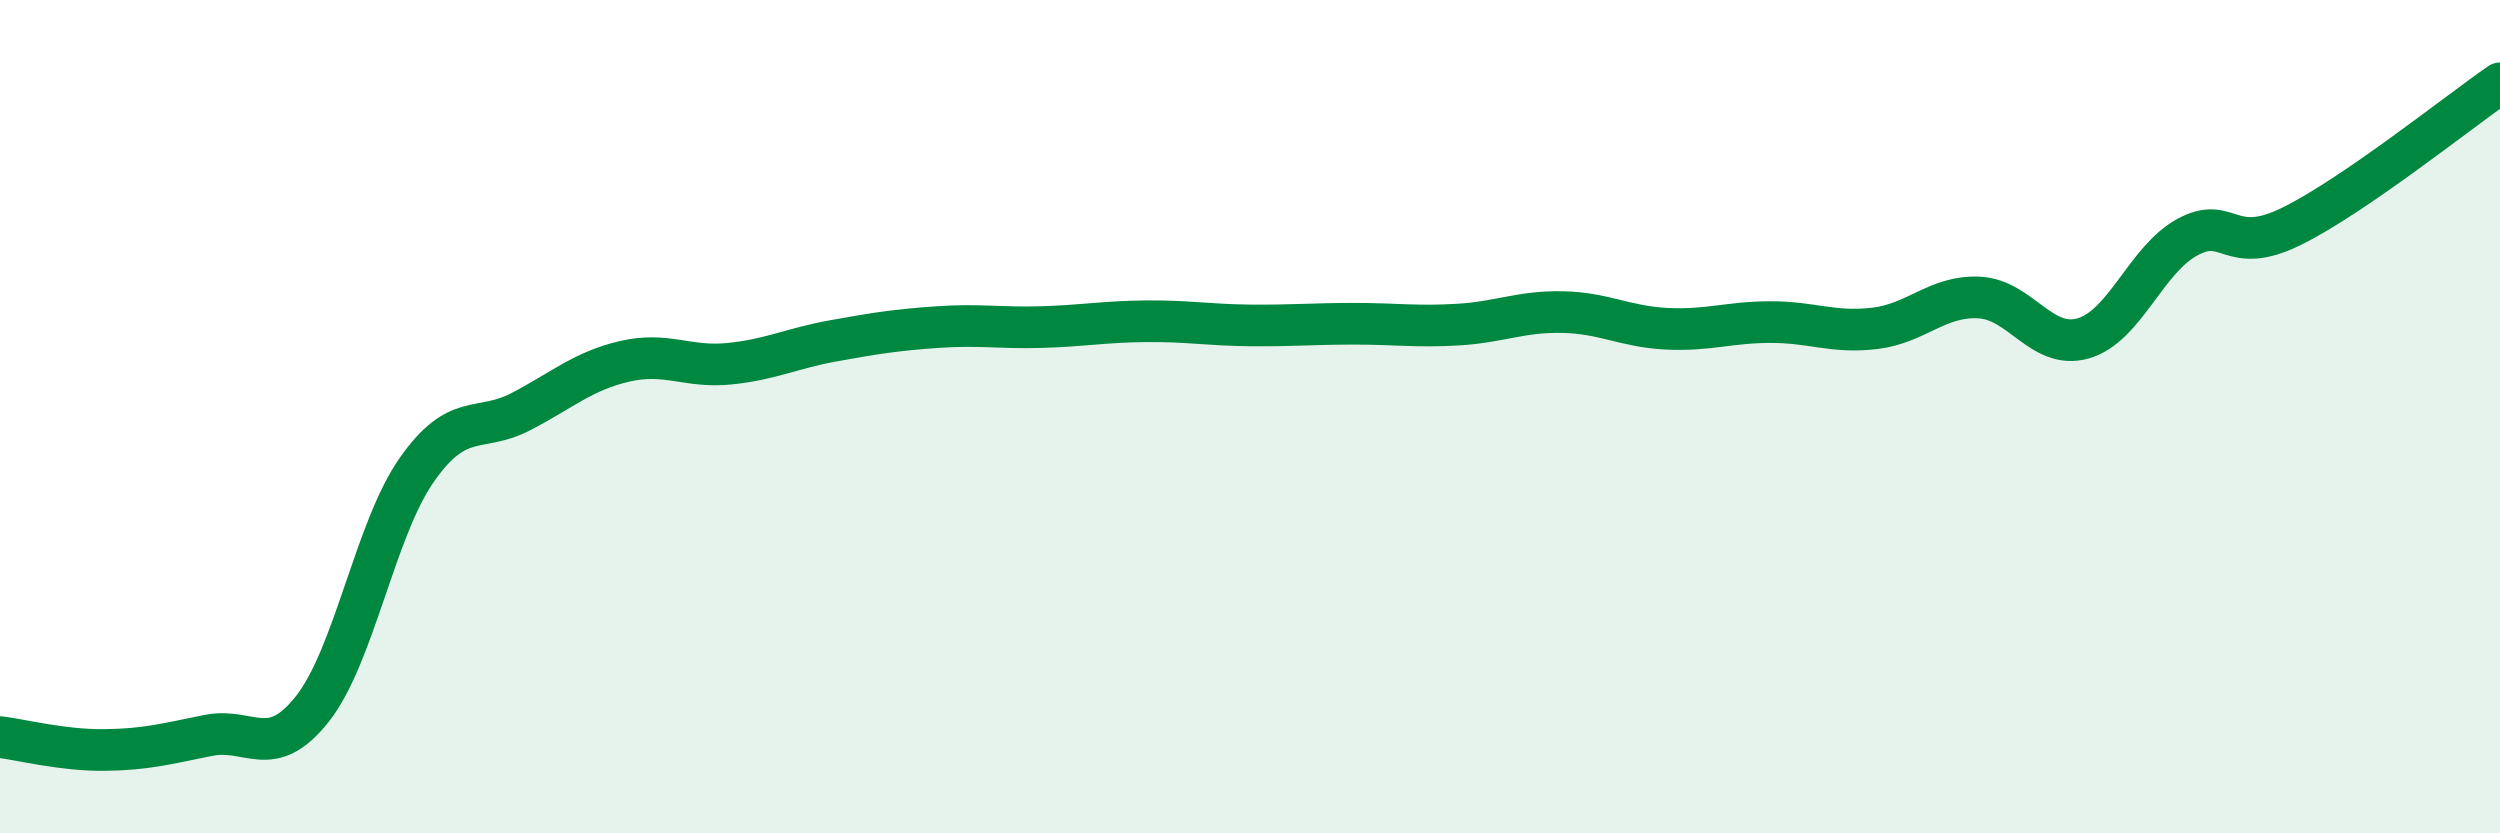
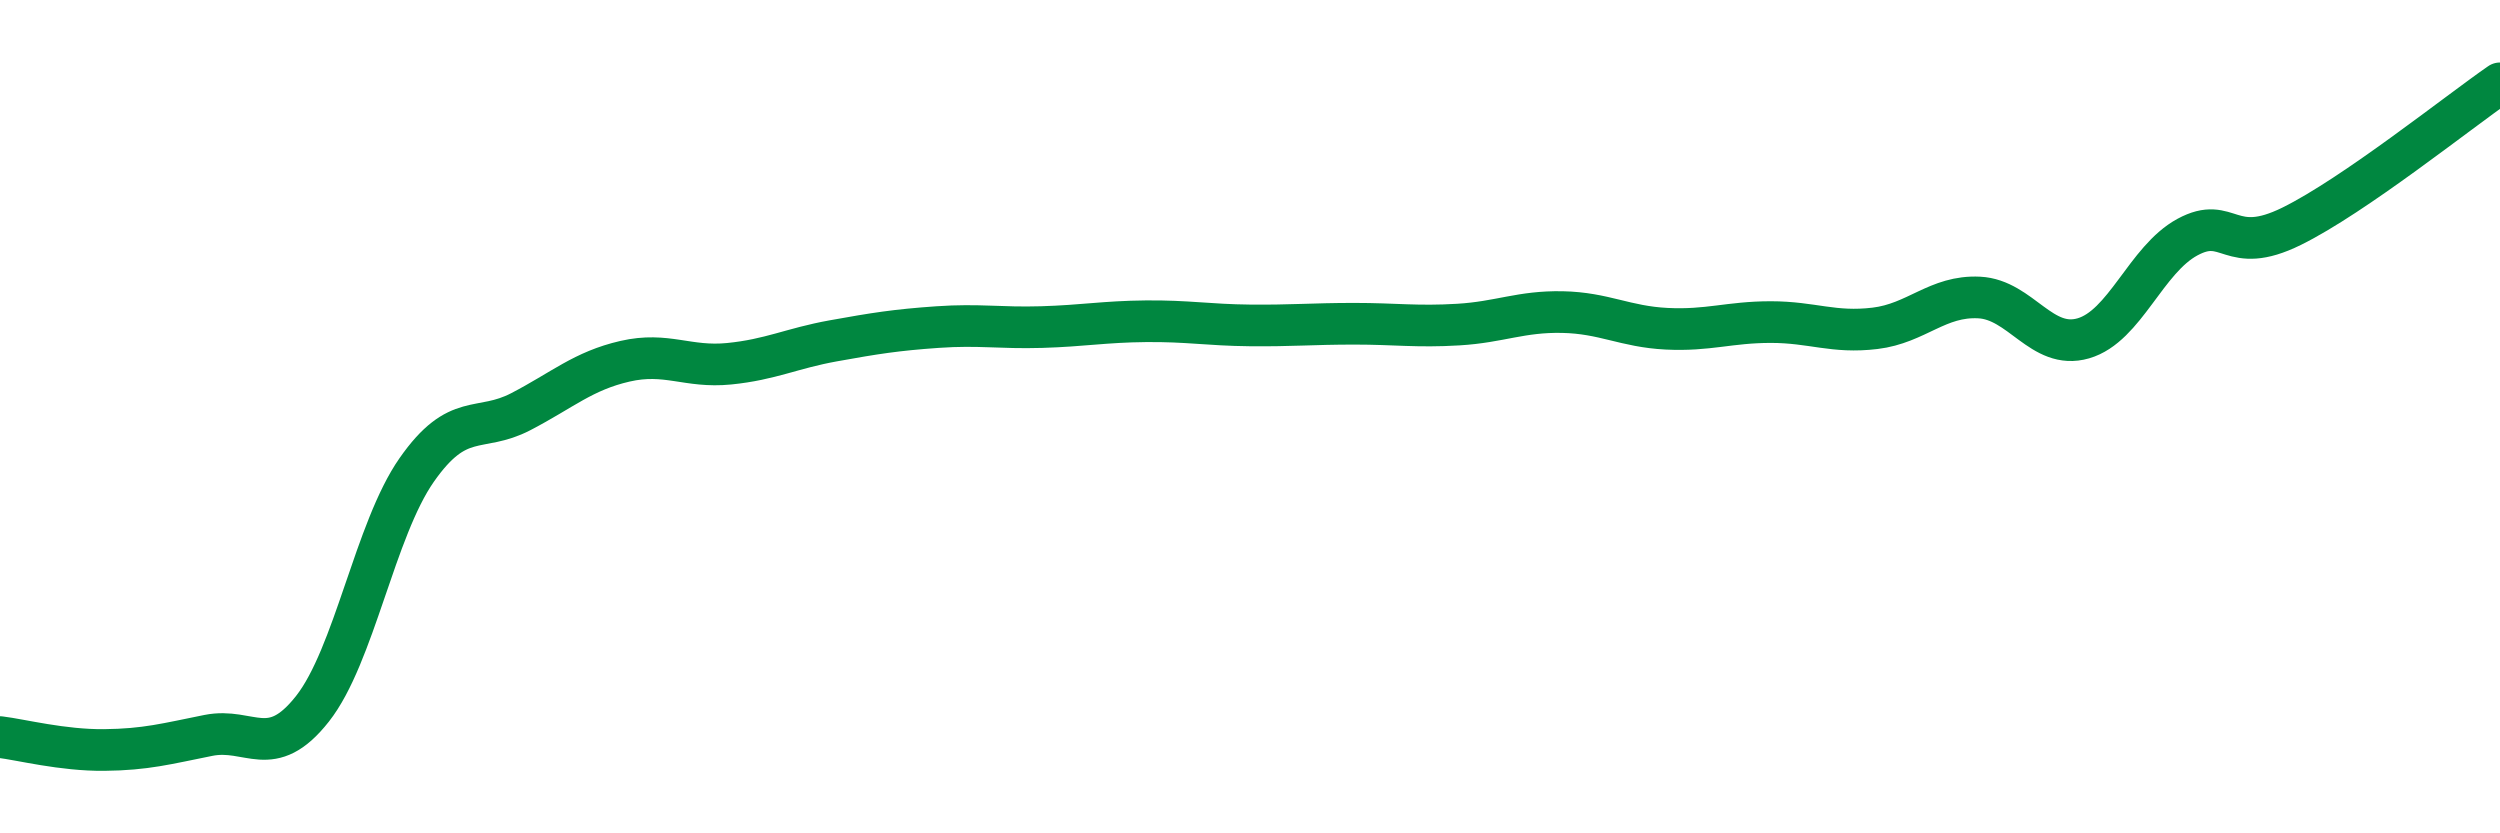
<svg xmlns="http://www.w3.org/2000/svg" width="60" height="20" viewBox="0 0 60 20">
-   <path d="M 0,17.69 C 0.5,17.75 1.5,18.01 2.5,18 C 3.5,17.99 4,17.85 5,17.65 C 6,17.45 6.5,18.28 7.5,17.01 C 8.5,15.74 9,12.71 10,11.28 C 11,9.85 11.5,10.4 12.5,9.88 C 13.5,9.36 14,8.9 15,8.67 C 16,8.44 16.5,8.83 17.5,8.73 C 18.5,8.63 19,8.36 20,8.18 C 21,8 21.5,7.92 22.5,7.85 C 23.5,7.78 24,7.88 25,7.85 C 26,7.82 26.5,7.72 27.5,7.71 C 28.5,7.7 29,7.8 30,7.81 C 31,7.82 31.5,7.77 32.5,7.77 C 33.5,7.77 34,7.85 35,7.79 C 36,7.73 36.5,7.47 37.5,7.49 C 38.5,7.51 39,7.84 40,7.89 C 41,7.94 41.5,7.73 42.5,7.73 C 43.5,7.73 44,8 45,7.88 C 46,7.76 46.5,7.09 47.5,7.14 C 48.5,7.19 49,8.41 50,8.12 C 51,7.83 51.5,6.23 52.5,5.69 C 53.5,5.15 53.5,6.17 55,5.43 C 56.5,4.69 59,2.69 60,2L60 20L0 20Z" fill="#008740" opacity="0.1" stroke-linecap="round" stroke-linejoin="round" />
  <path d="M 0,17.69 C 0.5,17.75 1.5,18.01 2.5,18 C 3.5,17.99 4,17.85 5,17.65 C 6,17.45 6.5,18.28 7.5,17.01 C 8.5,15.74 9,12.71 10,11.28 C 11,9.85 11.5,10.4 12.5,9.88 C 13.5,9.36 14,8.9 15,8.67 C 16,8.44 16.5,8.83 17.5,8.73 C 18.5,8.63 19,8.36 20,8.18 C 21,8 21.5,7.92 22.5,7.85 C 23.5,7.78 24,7.88 25,7.85 C 26,7.82 26.5,7.72 27.5,7.71 C 28.5,7.7 29,7.8 30,7.81 C 31,7.82 31.5,7.77 32.5,7.77 C 33.5,7.77 34,7.85 35,7.79 C 36,7.73 36.5,7.47 37.5,7.49 C 38.5,7.51 39,7.84 40,7.89 C 41,7.94 41.5,7.73 42.5,7.73 C 43.5,7.73 44,8 45,7.88 C 46,7.76 46.5,7.09 47.5,7.14 C 48.5,7.19 49,8.41 50,8.12 C 51,7.83 51.5,6.23 52.5,5.69 C 53.5,5.15 53.5,6.17 55,5.43 C 56.5,4.69 59,2.69 60,2" stroke="#008740" stroke-width="1" fill="none" stroke-linecap="round" stroke-linejoin="round" />
</svg>